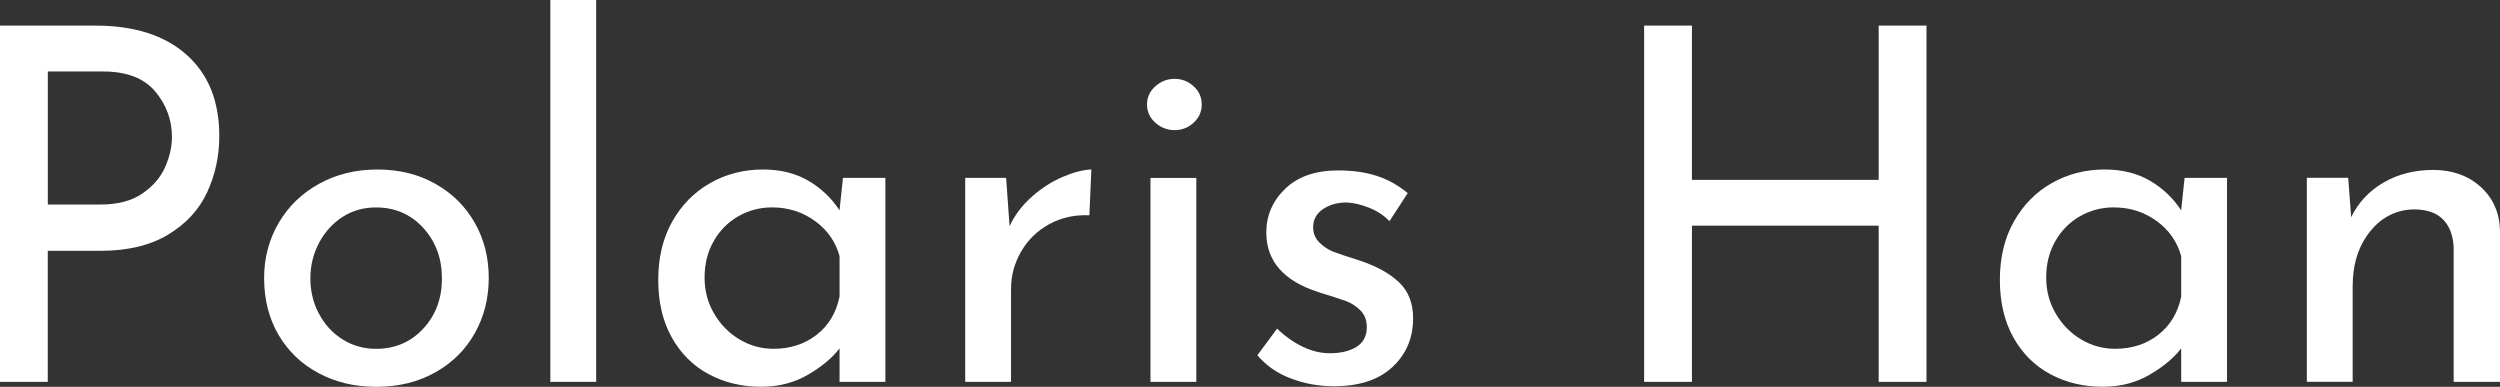
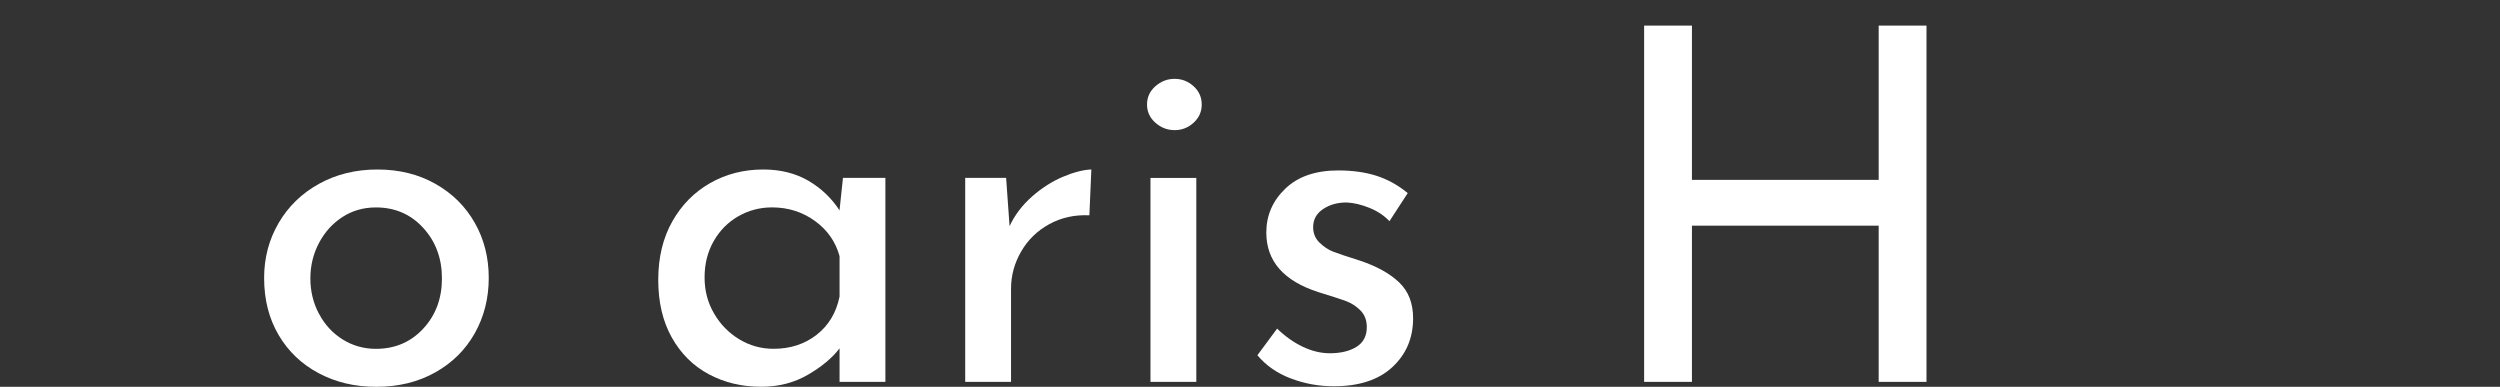
<svg xmlns="http://www.w3.org/2000/svg" id="_レイヤー_2" viewBox="0 0 645.28 99.83">
  <rect x="0" y="0" width="645.28" height="99.83" fill="#333333" stroke="none" />
  <defs>
    <style>.cls-1{fill:#fff;}</style>
  </defs>
  <g id="_レイヤー_1-2">
    <g>
-       <path class="cls-1" d="m48.14,14.12c5.64,5,8.46,12,8.46,20.98,0,5.17-1.04,10.01-3.12,14.5-2.08,4.5-5.43,8.14-10.05,10.94-4.62,2.8-10.45,4.2-17.49,4.2h-13.61v33.83H0V6.61h24.67c10,0,17.82,2.5,23.46,7.5Zm-11.45,35.86c2.75-1.86,4.73-4.13,5.91-6.8,1.19-2.67,1.78-5.28,1.78-7.82,0-4.41-1.44-8.33-4.32-11.76-2.88-3.43-7.38-5.15-13.48-5.15h-14.24v34.34h13.61c4.41,0,7.99-.93,10.75-2.8Z" />
      <path class="cls-1" d="m71.92,57.55c2.5-4.28,5.98-7.65,10.43-10.11,4.45-2.46,9.47-3.69,15.07-3.69s10.58,1.23,14.94,3.69c4.37,2.46,7.76,5.81,10.17,10.05,2.42,4.24,3.62,8.99,3.62,14.24s-1.21,10.03-3.62,14.31c-2.42,4.28-5.83,7.65-10.24,10.11-4.41,2.46-9.46,3.69-15.13,3.69s-10.47-1.17-14.88-3.5c-4.41-2.33-7.86-5.62-10.36-9.86-2.5-4.24-3.75-9.16-3.75-14.75,0-5.17,1.25-9.9,3.75-14.18Zm10.43,23.46c1.48,2.8,3.52,5,6.1,6.61,2.59,1.61,5.45,2.42,8.58,2.42,4.92,0,8.99-1.74,12.21-5.21,3.22-3.47,4.83-7.8,4.83-12.97s-1.61-9.52-4.83-13.04c-3.22-3.52-7.29-5.28-12.21-5.28-3.22,0-6.1.83-8.65,2.48s-4.56,3.88-6.04,6.68c-1.48,2.8-2.23,5.85-2.23,9.16s.74,6.36,2.23,9.16Z" />
-       <path class="cls-1" d="m153.88,0v98.56h-11.83V0h11.83Z" />
      <path class="cls-1" d="m228.53,45.91v52.65h-11.83v-8.65c-1.87,2.46-4.58,4.73-8.14,6.8-3.56,2.08-7.59,3.12-12.08,3.12-5,0-9.52-1.08-13.54-3.24-4.03-2.16-7.21-5.32-9.54-9.47-2.33-4.15-3.5-9.11-3.5-14.88s1.21-10.79,3.62-15.07c2.42-4.28,5.68-7.59,9.79-9.92,4.11-2.33,8.67-3.5,13.67-3.5,4.49,0,8.39.98,11.7,2.92,3.31,1.95,5.98,4.5,8.01,7.63l.89-8.39h10.94Zm-17.74,40.5c3.09-2.42,5.06-5.7,5.91-9.86v-10.43c-1.02-3.73-3.14-6.76-6.36-9.09-3.22-2.33-6.91-3.5-11.06-3.5-3.14,0-6.04.76-8.71,2.29-2.67,1.53-4.79,3.67-6.36,6.42-1.57,2.76-2.35,5.87-2.35,9.35s.81,6.49,2.42,9.28c1.61,2.8,3.77,5.02,6.49,6.68,2.71,1.65,5.68,2.48,8.9,2.48,4.32,0,8.03-1.21,11.13-3.62Z" />
      <path class="cls-1" d="m266.36,50.74c2.5-2.2,5.15-3.9,7.95-5.09,2.8-1.19,5.26-1.82,7.38-1.91l-.51,11.83c-3.82-.17-7.27.59-10.36,2.29-3.1,1.7-5.51,4.05-7.25,7.06-1.74,3.01-2.61,6.21-2.61,9.6v24.04h-11.83v-52.65h10.56l.89,12.46c1.35-2.88,3.28-5.42,5.79-7.63Z" />
      <path class="cls-1" d="m298.22,22.26c1.44-1.27,3.09-1.91,4.96-1.91s3.5.64,4.9,1.91c1.4,1.27,2.1,2.84,2.1,4.71s-.7,3.43-2.1,4.71-3.03,1.91-4.9,1.91-3.52-.64-4.96-1.91c-1.44-1.27-2.16-2.84-2.16-4.71s.72-3.43,2.16-4.71Zm10.56,23.66v52.65h-11.83v-52.65h11.83Z" />
      <path class="cls-1" d="m333.13,97.67c-3.52-1.35-6.38-3.35-8.58-5.98l5.09-6.87c2.12,2.04,4.34,3.61,6.68,4.71,2.33,1.1,4.64,1.65,6.93,1.65,2.8,0,5.09-.55,6.87-1.65,1.78-1.1,2.67-2.8,2.67-5.09,0-1.78-.55-3.22-1.65-4.32-1.1-1.1-2.35-1.91-3.75-2.42-1.4-.51-3.75-1.27-7.06-2.29-8.99-2.88-13.48-8.01-13.48-15.39,0-4.41,1.63-8.18,4.9-11.32,3.26-3.14,7.82-4.71,13.67-4.71,3.73,0,7.04.47,9.92,1.4,2.88.93,5.55,2.42,8.01,4.45l-4.71,7.25c-1.36-1.44-3.07-2.59-5.15-3.43-2.08-.85-4.05-1.31-5.91-1.4-2.38,0-4.41.57-6.1,1.72-1.7,1.14-2.54,2.69-2.54,4.64,0,1.61.55,2.95,1.65,4.01,1.1,1.06,2.25,1.82,3.43,2.29,1.19.47,3.52,1.25,6.99,2.35,4.32,1.44,7.7,3.31,10.11,5.6s3.62,5.38,3.62,9.28c0,5.09-1.78,9.28-5.34,12.59s-8.61,4.96-15.13,4.96c-3.9,0-7.61-.68-11.13-2.04Z" />
      <path class="cls-1" d="m497.25,98.56h-12.34v-40.31h-48.2v40.31h-12.34V6.61h12.34v39.81h48.2V6.61h12.34v91.95Z" />
-       <path class="cls-1" d="m574.82,45.91v52.65h-11.83v-8.65c-1.87,2.46-4.58,4.73-8.14,6.8-3.56,2.08-7.59,3.12-12.08,3.12-5,0-9.52-1.08-13.54-3.24-4.03-2.16-7.21-5.32-9.54-9.47-2.33-4.15-3.5-9.11-3.5-14.88s1.21-10.79,3.62-15.07c2.42-4.28,5.68-7.59,9.79-9.92,4.11-2.33,8.67-3.5,13.67-3.5,4.49,0,8.39.98,11.7,2.92,3.31,1.95,5.98,4.5,8.01,7.63l.89-8.39h10.94Zm-17.74,40.5c3.09-2.42,5.07-5.7,5.91-9.86v-10.43c-1.02-3.73-3.14-6.76-6.36-9.09-3.22-2.33-6.91-3.5-11.06-3.5-3.14,0-6.04.76-8.71,2.29-2.67,1.53-4.79,3.67-6.36,6.42-1.57,2.76-2.35,5.87-2.35,9.35s.8,6.49,2.42,9.28c1.61,2.8,3.77,5.02,6.49,6.68,2.71,1.65,5.68,2.48,8.9,2.48,4.32,0,8.03-1.21,11.13-3.62Z" />
-       <path class="cls-1" d="m640.32,48.26c3.22,2.92,4.87,6.72,4.96,11.38v38.92h-11.96v-34.85c-.17-2.97-1.06-5.3-2.67-7-1.61-1.7-4.03-2.58-7.25-2.67-4.66,0-8.52,1.87-11.57,5.6-3.05,3.73-4.58,8.48-4.58,14.24v24.67h-11.83v-52.65h10.68l.76,10.17c1.86-3.82,4.66-6.8,8.39-8.97,3.73-2.16,8.01-3.24,12.84-3.24s8.99,1.46,12.21,4.39Z" />
    </g>
  </g>
</svg>